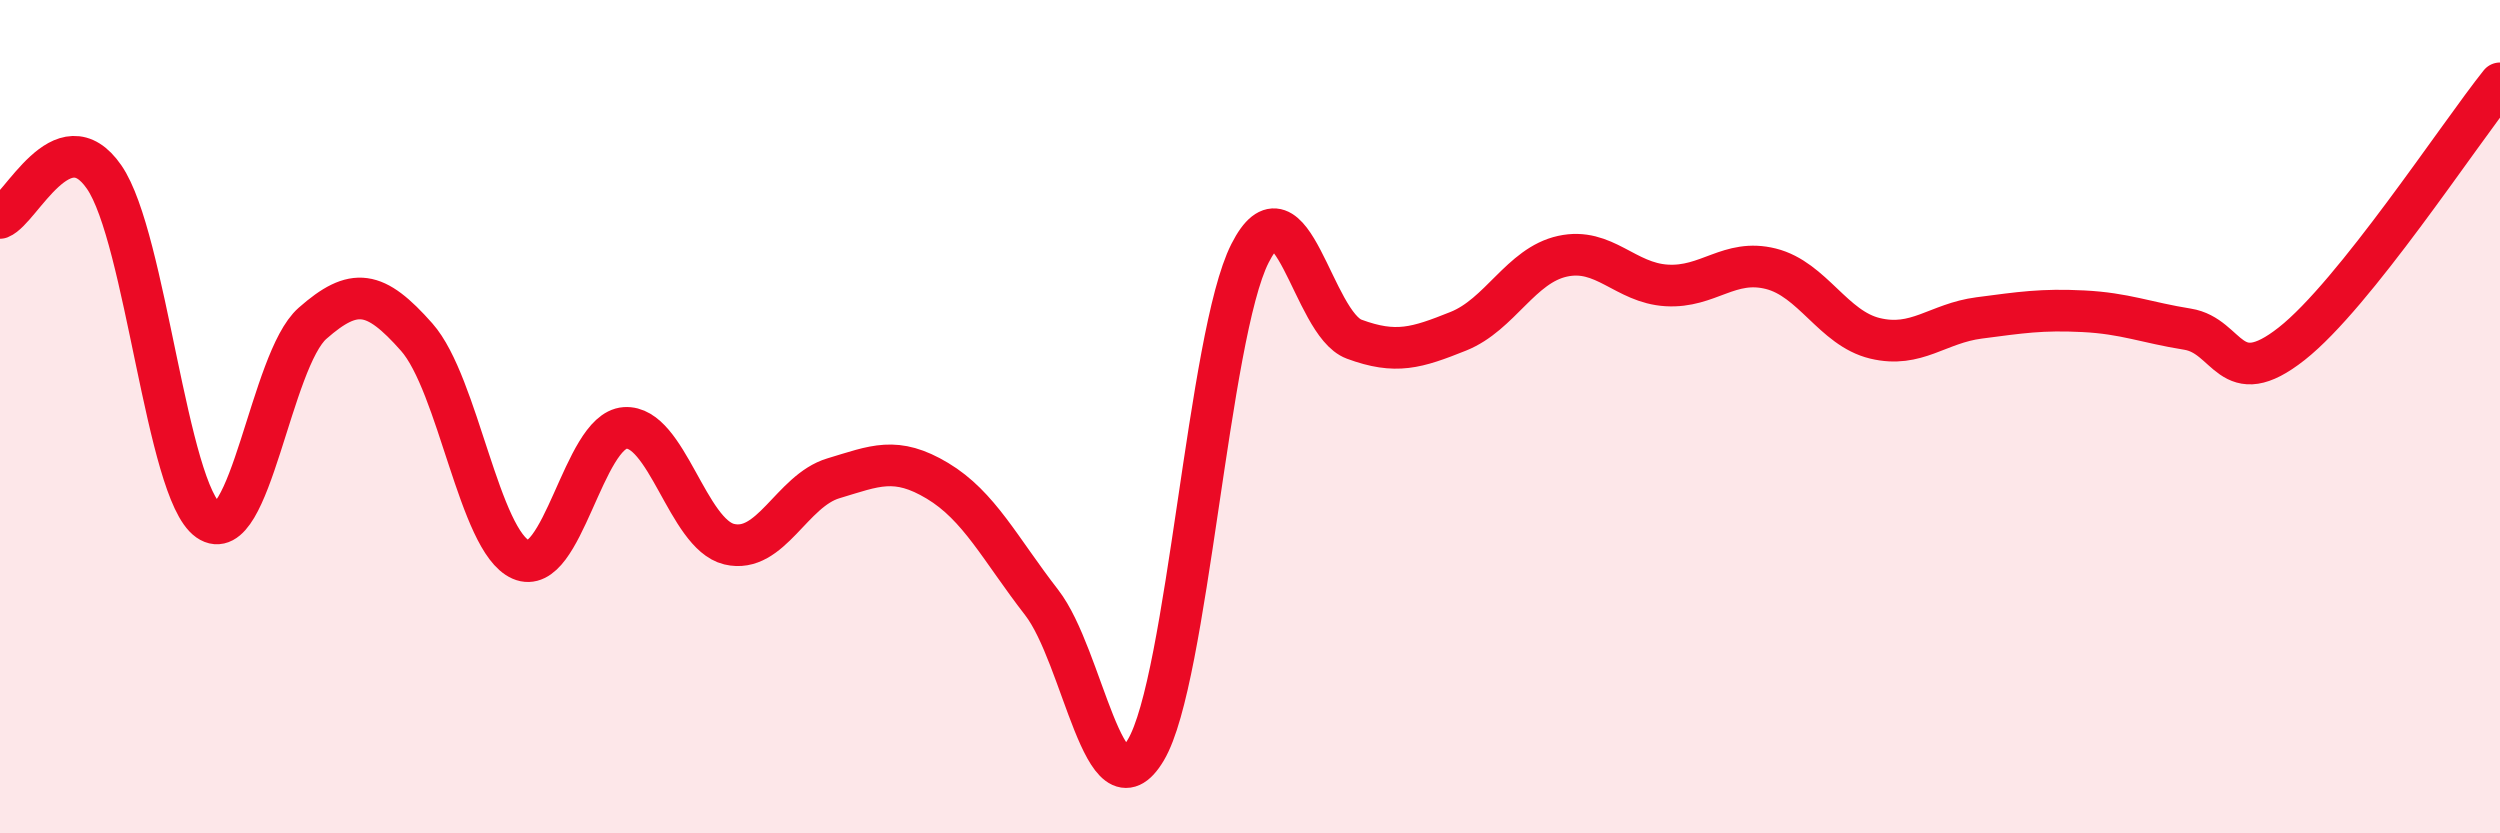
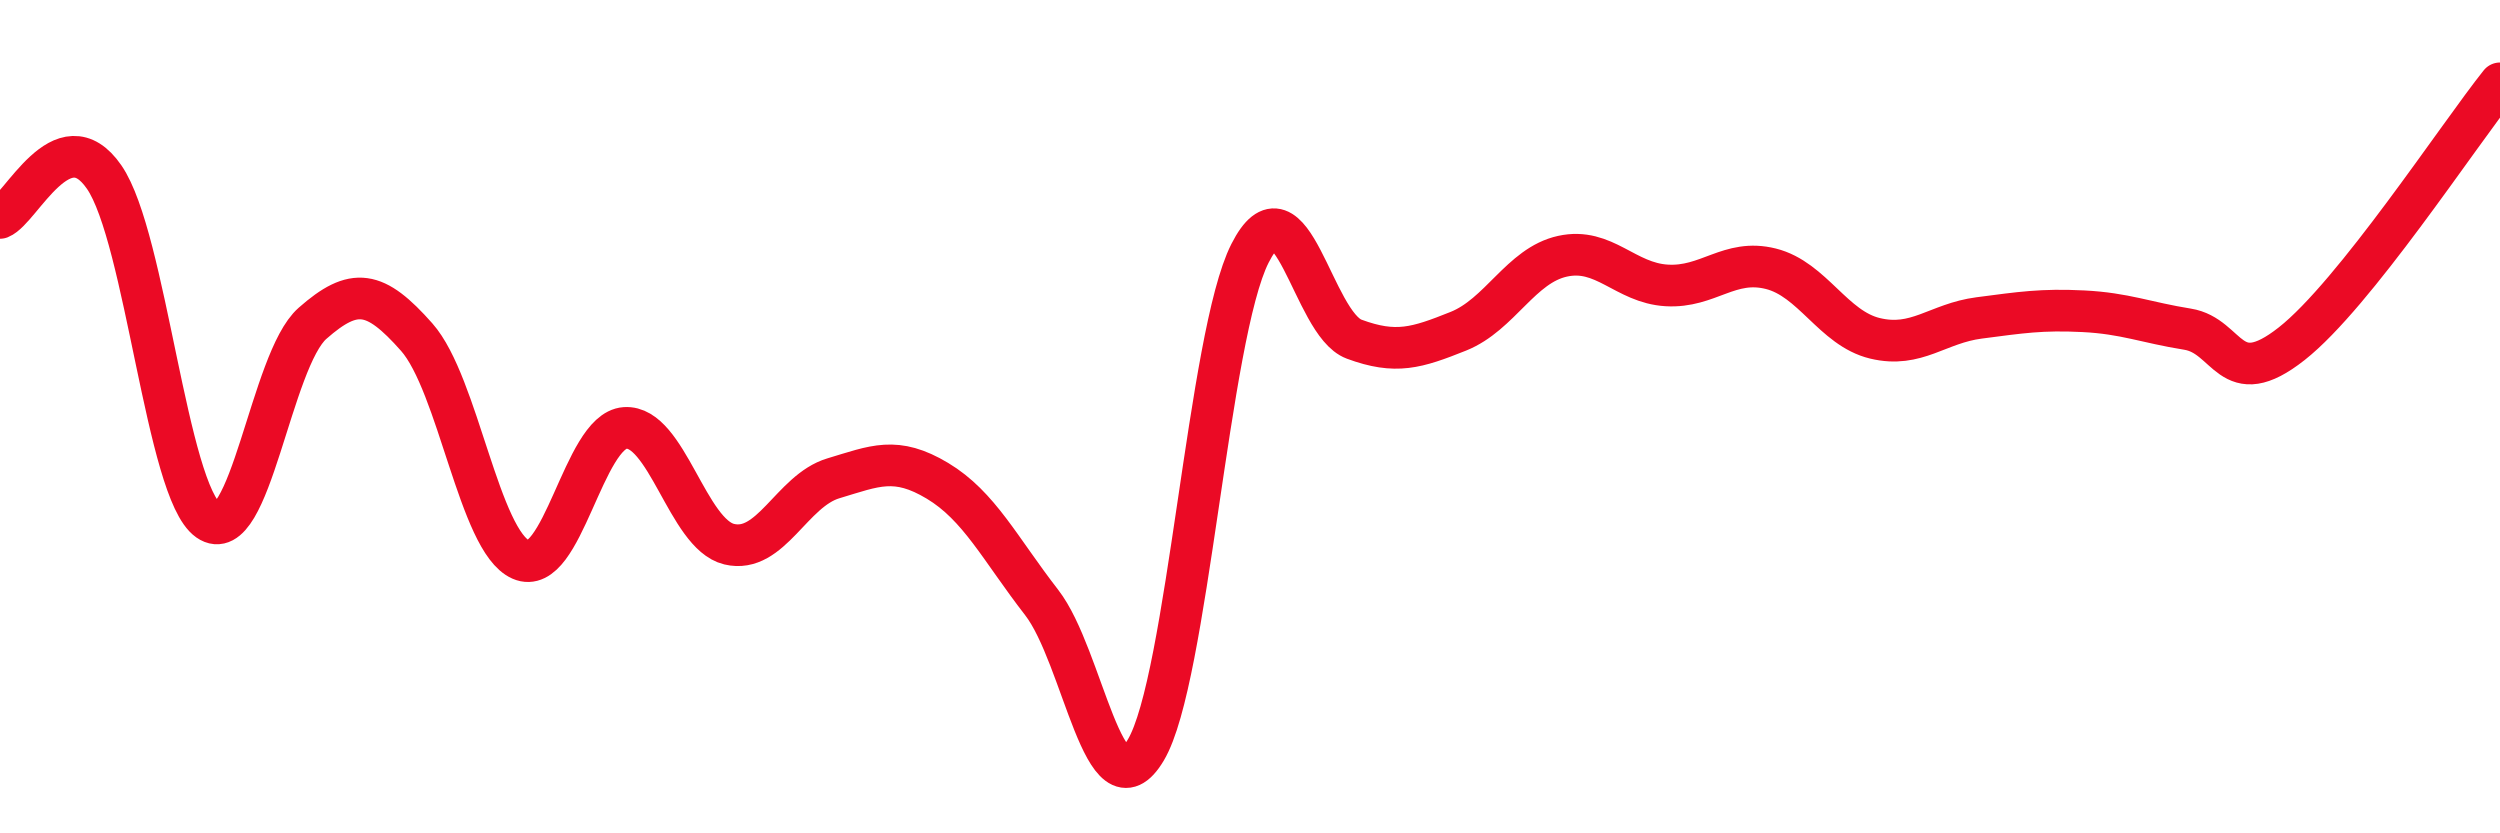
<svg xmlns="http://www.w3.org/2000/svg" width="60" height="20" viewBox="0 0 60 20">
-   <path d="M 0,5.23 C 0.5,5.03 1.5,2.8 2.5,4.25 C 3.5,5.7 4,11.79 5,12.49 C 6,13.19 6.5,8.64 7.5,7.76 C 8.5,6.88 9,6.96 10,8.09 C 11,9.22 11.5,12.99 12.5,13.43 C 13.5,13.87 14,10.34 15,10.27 C 16,10.2 16.5,12.82 17.5,13.06 C 18.5,13.3 19,11.78 20,11.48 C 21,11.18 21.5,10.94 22.5,11.54 C 23.5,12.14 24,13.17 25,14.46 C 26,15.75 26.5,19.68 27.5,18 C 28.5,16.32 29,8.05 30,6.08 C 31,4.11 31.5,7.77 32.5,8.14 C 33.5,8.51 34,8.35 35,7.95 C 36,7.55 36.5,6.37 37.5,6.15 C 38.5,5.93 39,6.79 40,6.85 C 41,6.91 41.5,6.2 42.5,6.45 C 43.5,6.7 44,7.88 45,8.12 C 46,8.36 46.5,7.76 47.5,7.63 C 48.5,7.5 49,7.42 50,7.47 C 51,7.52 51.5,7.74 52.5,7.9 C 53.5,8.06 53.5,9.43 55,8.25 C 56.5,7.07 59,3.25 60,2L60 20L0 20Z" fill="#EB0A25" opacity="0.1" stroke-linecap="round" stroke-linejoin="round" />
  <path d="M 0,5.23 C 0.5,5.03 1.5,2.8 2.5,4.25 C 3.5,5.7 4,11.79 5,12.49 C 6,13.19 6.5,8.64 7.5,7.76 C 8.5,6.88 9,6.96 10,8.09 C 11,9.22 11.5,12.99 12.5,13.43 C 13.5,13.87 14,10.34 15,10.27 C 16,10.2 16.5,12.82 17.5,13.06 C 18.5,13.3 19,11.78 20,11.48 C 21,11.18 21.5,10.94 22.5,11.54 C 23.5,12.14 24,13.17 25,14.46 C 26,15.75 26.5,19.68 27.5,18 C 28.5,16.32 29,8.05 30,6.08 C 31,4.11 31.5,7.77 32.5,8.14 C 33.5,8.51 34,8.35 35,7.95 C 36,7.55 36.5,6.37 37.5,6.15 C 38.5,5.93 39,6.79 40,6.85 C 41,6.91 41.5,6.2 42.5,6.45 C 43.5,6.7 44,7.88 45,8.12 C 46,8.36 46.5,7.76 47.5,7.63 C 48.5,7.5 49,7.42 50,7.47 C 51,7.52 51.5,7.74 52.5,7.9 C 53.5,8.06 53.5,9.43 55,8.25 C 56.5,7.07 59,3.25 60,2" stroke="#EB0A25" stroke-width="1" fill="none" stroke-linecap="round" stroke-linejoin="round" />
</svg>